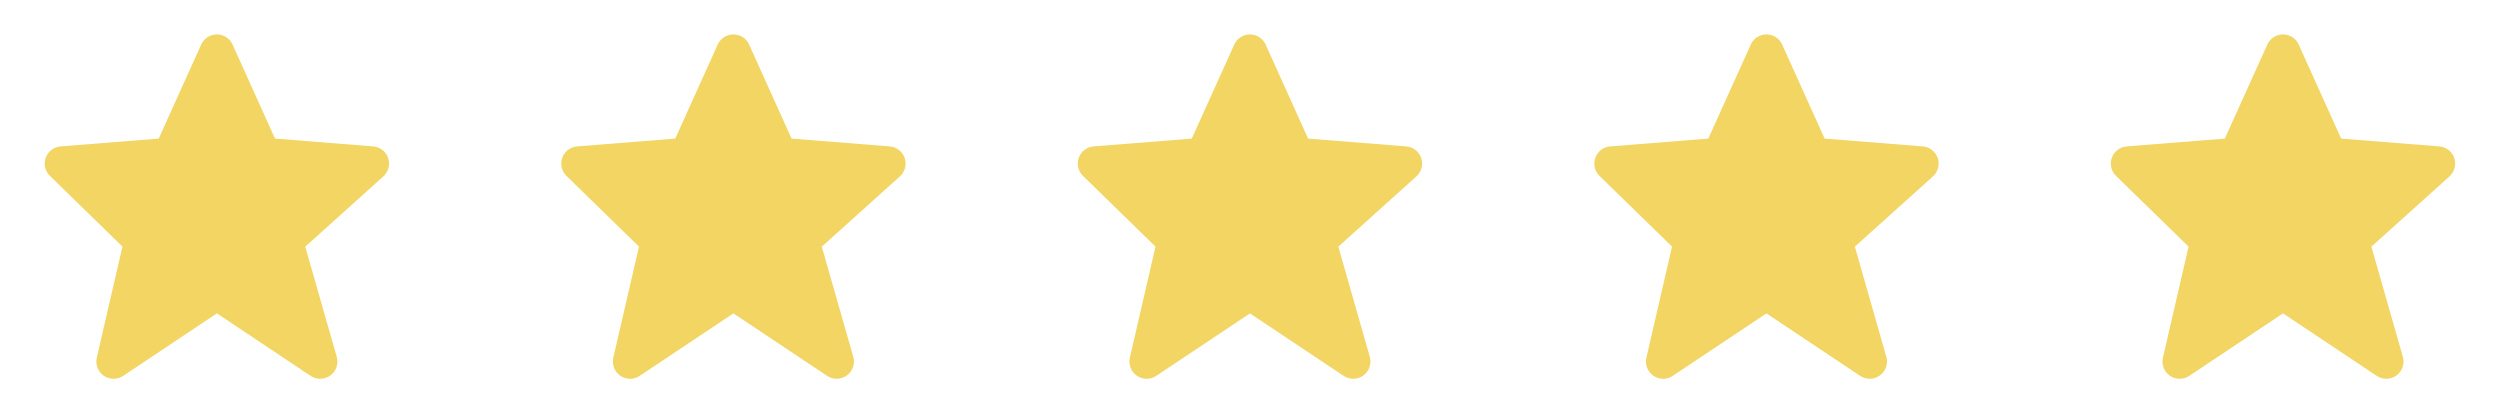
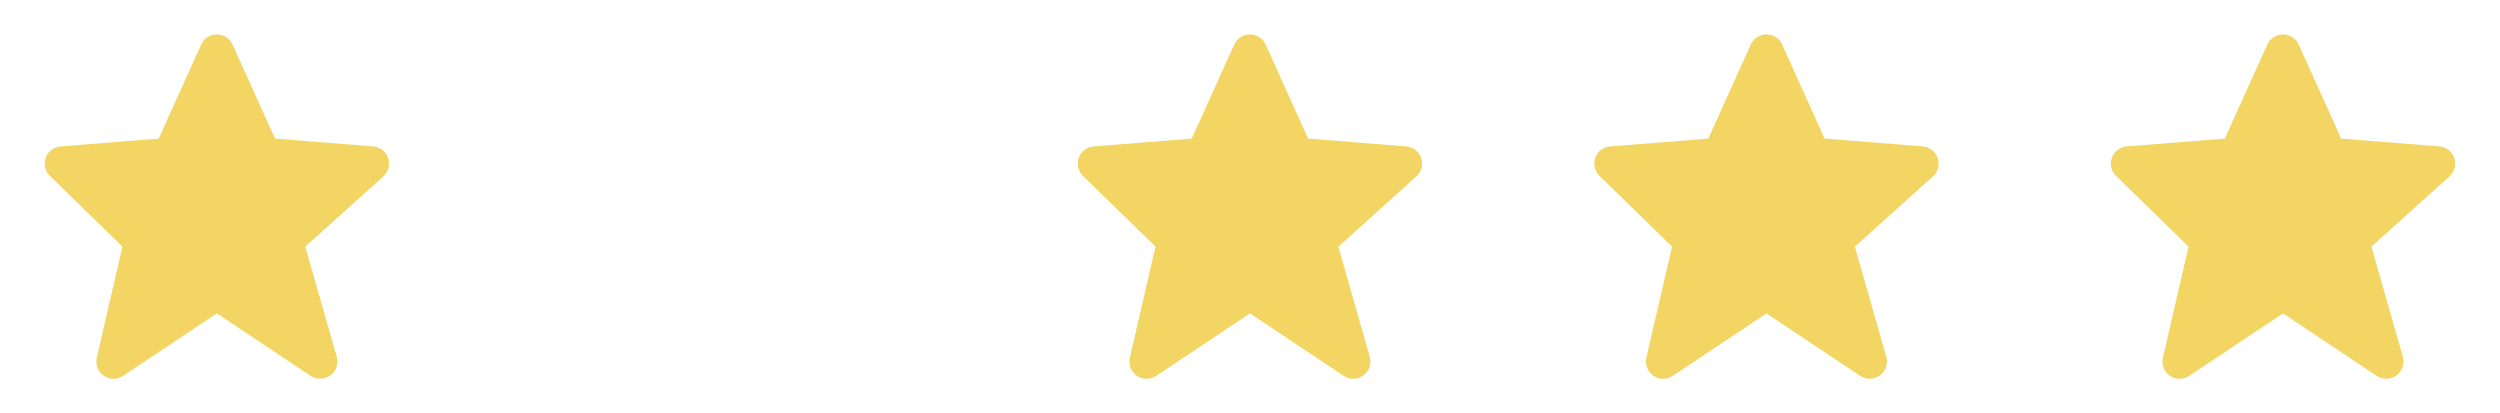
<svg xmlns="http://www.w3.org/2000/svg" fill="none" viewBox="0 0 121 20" height="20" width="121">
  <path fill="#F2D562" d="M18.787 7.649C18.734 7.495 18.638 7.359 18.509 7.259C18.381 7.159 18.226 7.099 18.063 7.086L13.312 6.708L11.257 2.158C11.191 2.011 11.085 1.886 10.95 1.799C10.815 1.712 10.658 1.665 10.498 1.665C10.337 1.665 10.18 1.711 10.045 1.799C9.911 1.886 9.804 2.01 9.738 2.157L7.682 6.708L2.932 7.086C2.772 7.098 2.619 7.157 2.492 7.254C2.365 7.351 2.268 7.483 2.214 7.633C2.159 7.784 2.149 7.947 2.185 8.103C2.221 8.259 2.301 8.402 2.416 8.513L5.927 11.936L4.685 17.312C4.647 17.475 4.659 17.646 4.72 17.801C4.78 17.957 4.886 18.091 5.023 18.186C5.161 18.281 5.323 18.333 5.49 18.334C5.657 18.335 5.821 18.286 5.96 18.193L10.497 15.168L15.035 18.193C15.177 18.288 15.344 18.336 15.515 18.332C15.685 18.329 15.85 18.273 15.988 18.172C16.125 18.072 16.229 17.932 16.285 17.771C16.34 17.61 16.345 17.436 16.299 17.272L14.775 11.938L18.555 8.537C18.802 8.313 18.893 7.965 18.787 7.649Z" />
-   <path fill="#F2D562" d="M43.787 7.649C43.734 7.495 43.638 7.359 43.509 7.259C43.381 7.159 43.226 7.099 43.063 7.086L38.312 6.708L36.257 2.158C36.191 2.011 36.085 1.886 35.95 1.799C35.815 1.712 35.658 1.665 35.498 1.665C35.337 1.665 35.18 1.711 35.045 1.799C34.91 1.886 34.804 2.01 34.738 2.157L32.682 6.708L27.932 7.086C27.772 7.098 27.619 7.157 27.492 7.254C27.365 7.351 27.268 7.483 27.214 7.633C27.159 7.784 27.149 7.947 27.185 8.103C27.221 8.259 27.301 8.402 27.416 8.513L30.927 11.936L29.685 17.312C29.647 17.475 29.659 17.646 29.72 17.801C29.78 17.957 29.886 18.091 30.023 18.186C30.16 18.281 30.323 18.333 30.49 18.334C30.657 18.335 30.821 18.286 30.96 18.193L35.497 15.168L40.035 18.193C40.177 18.288 40.344 18.336 40.515 18.332C40.685 18.329 40.85 18.273 40.988 18.172C41.125 18.072 41.229 17.932 41.285 17.771C41.34 17.61 41.345 17.436 41.299 17.272L39.775 11.938L43.555 8.537C43.802 8.313 43.893 7.965 43.787 7.649Z" />
  <path fill="#F2D562" d="M68.787 7.649C68.734 7.495 68.638 7.359 68.509 7.259C68.381 7.159 68.226 7.099 68.063 7.086L63.312 6.708L61.257 2.158C61.191 2.011 61.085 1.886 60.95 1.799C60.815 1.712 60.658 1.665 60.498 1.665C60.337 1.665 60.18 1.711 60.045 1.799C59.91 1.886 59.804 2.01 59.738 2.157L57.682 6.708L52.932 7.086C52.772 7.098 52.619 7.157 52.492 7.254C52.365 7.351 52.268 7.483 52.214 7.633C52.159 7.784 52.149 7.947 52.185 8.103C52.221 8.259 52.301 8.402 52.416 8.513L55.927 11.936L54.685 17.312C54.647 17.475 54.659 17.646 54.72 17.801C54.78 17.957 54.886 18.091 55.023 18.186C55.16 18.281 55.323 18.333 55.49 18.334C55.657 18.335 55.821 18.286 55.96 18.193L60.497 15.168L65.035 18.193C65.177 18.288 65.344 18.336 65.515 18.332C65.685 18.329 65.85 18.273 65.988 18.172C66.125 18.072 66.229 17.932 66.285 17.771C66.34 17.61 66.345 17.436 66.299 17.272L64.775 11.938L68.555 8.537C68.802 8.313 68.893 7.965 68.787 7.649Z" />
  <path fill="#F2D562" d="M93.787 7.649C93.734 7.495 93.638 7.359 93.509 7.259C93.381 7.159 93.226 7.099 93.063 7.086L88.312 6.708L86.257 2.158C86.191 2.011 86.085 1.886 85.95 1.799C85.815 1.712 85.658 1.665 85.498 1.665C85.337 1.665 85.18 1.711 85.045 1.799C84.91 1.886 84.804 2.01 84.738 2.157L82.682 6.708L77.932 7.086C77.772 7.098 77.619 7.157 77.492 7.254C77.365 7.351 77.268 7.483 77.214 7.633C77.159 7.784 77.149 7.947 77.185 8.103C77.221 8.259 77.301 8.402 77.416 8.513L80.927 11.936L79.685 17.312C79.647 17.475 79.659 17.646 79.72 17.801C79.78 17.957 79.886 18.091 80.023 18.186C80.16 18.281 80.323 18.333 80.49 18.334C80.657 18.335 80.821 18.286 80.96 18.193L85.497 15.168L90.035 18.193C90.177 18.288 90.344 18.336 90.515 18.332C90.685 18.329 90.85 18.273 90.988 18.172C91.125 18.072 91.229 17.932 91.285 17.771C91.34 17.61 91.345 17.436 91.299 17.272L89.775 11.938L93.555 8.537C93.802 8.313 93.893 7.965 93.787 7.649Z" />
  <path fill="#F2D562" d="M118.787 7.649C118.734 7.495 118.638 7.359 118.509 7.259C118.381 7.159 118.226 7.099 118.063 7.086L113.312 6.708L111.257 2.158C111.191 2.011 111.085 1.886 110.95 1.799C110.815 1.712 110.658 1.665 110.498 1.665C110.337 1.665 110.18 1.711 110.045 1.799C109.911 1.886 109.804 2.01 109.738 2.157L107.682 6.708L102.932 7.086C102.772 7.098 102.619 7.157 102.492 7.254C102.365 7.351 102.268 7.483 102.214 7.633C102.159 7.784 102.149 7.947 102.185 8.103C102.221 8.259 102.301 8.402 102.416 8.513L105.927 11.936L104.685 17.312C104.647 17.475 104.659 17.646 104.72 17.801C104.78 17.957 104.886 18.091 105.023 18.186C105.161 18.281 105.323 18.333 105.49 18.334C105.657 18.335 105.821 18.286 105.96 18.193L110.497 15.168L115.035 18.193C115.177 18.288 115.344 18.336 115.515 18.332C115.685 18.329 115.85 18.273 115.988 18.172C116.125 18.072 116.229 17.932 116.285 17.771C116.34 17.61 116.345 17.436 116.299 17.272L114.775 11.938L118.555 8.537C118.802 8.313 118.893 7.965 118.787 7.649Z" />
</svg>